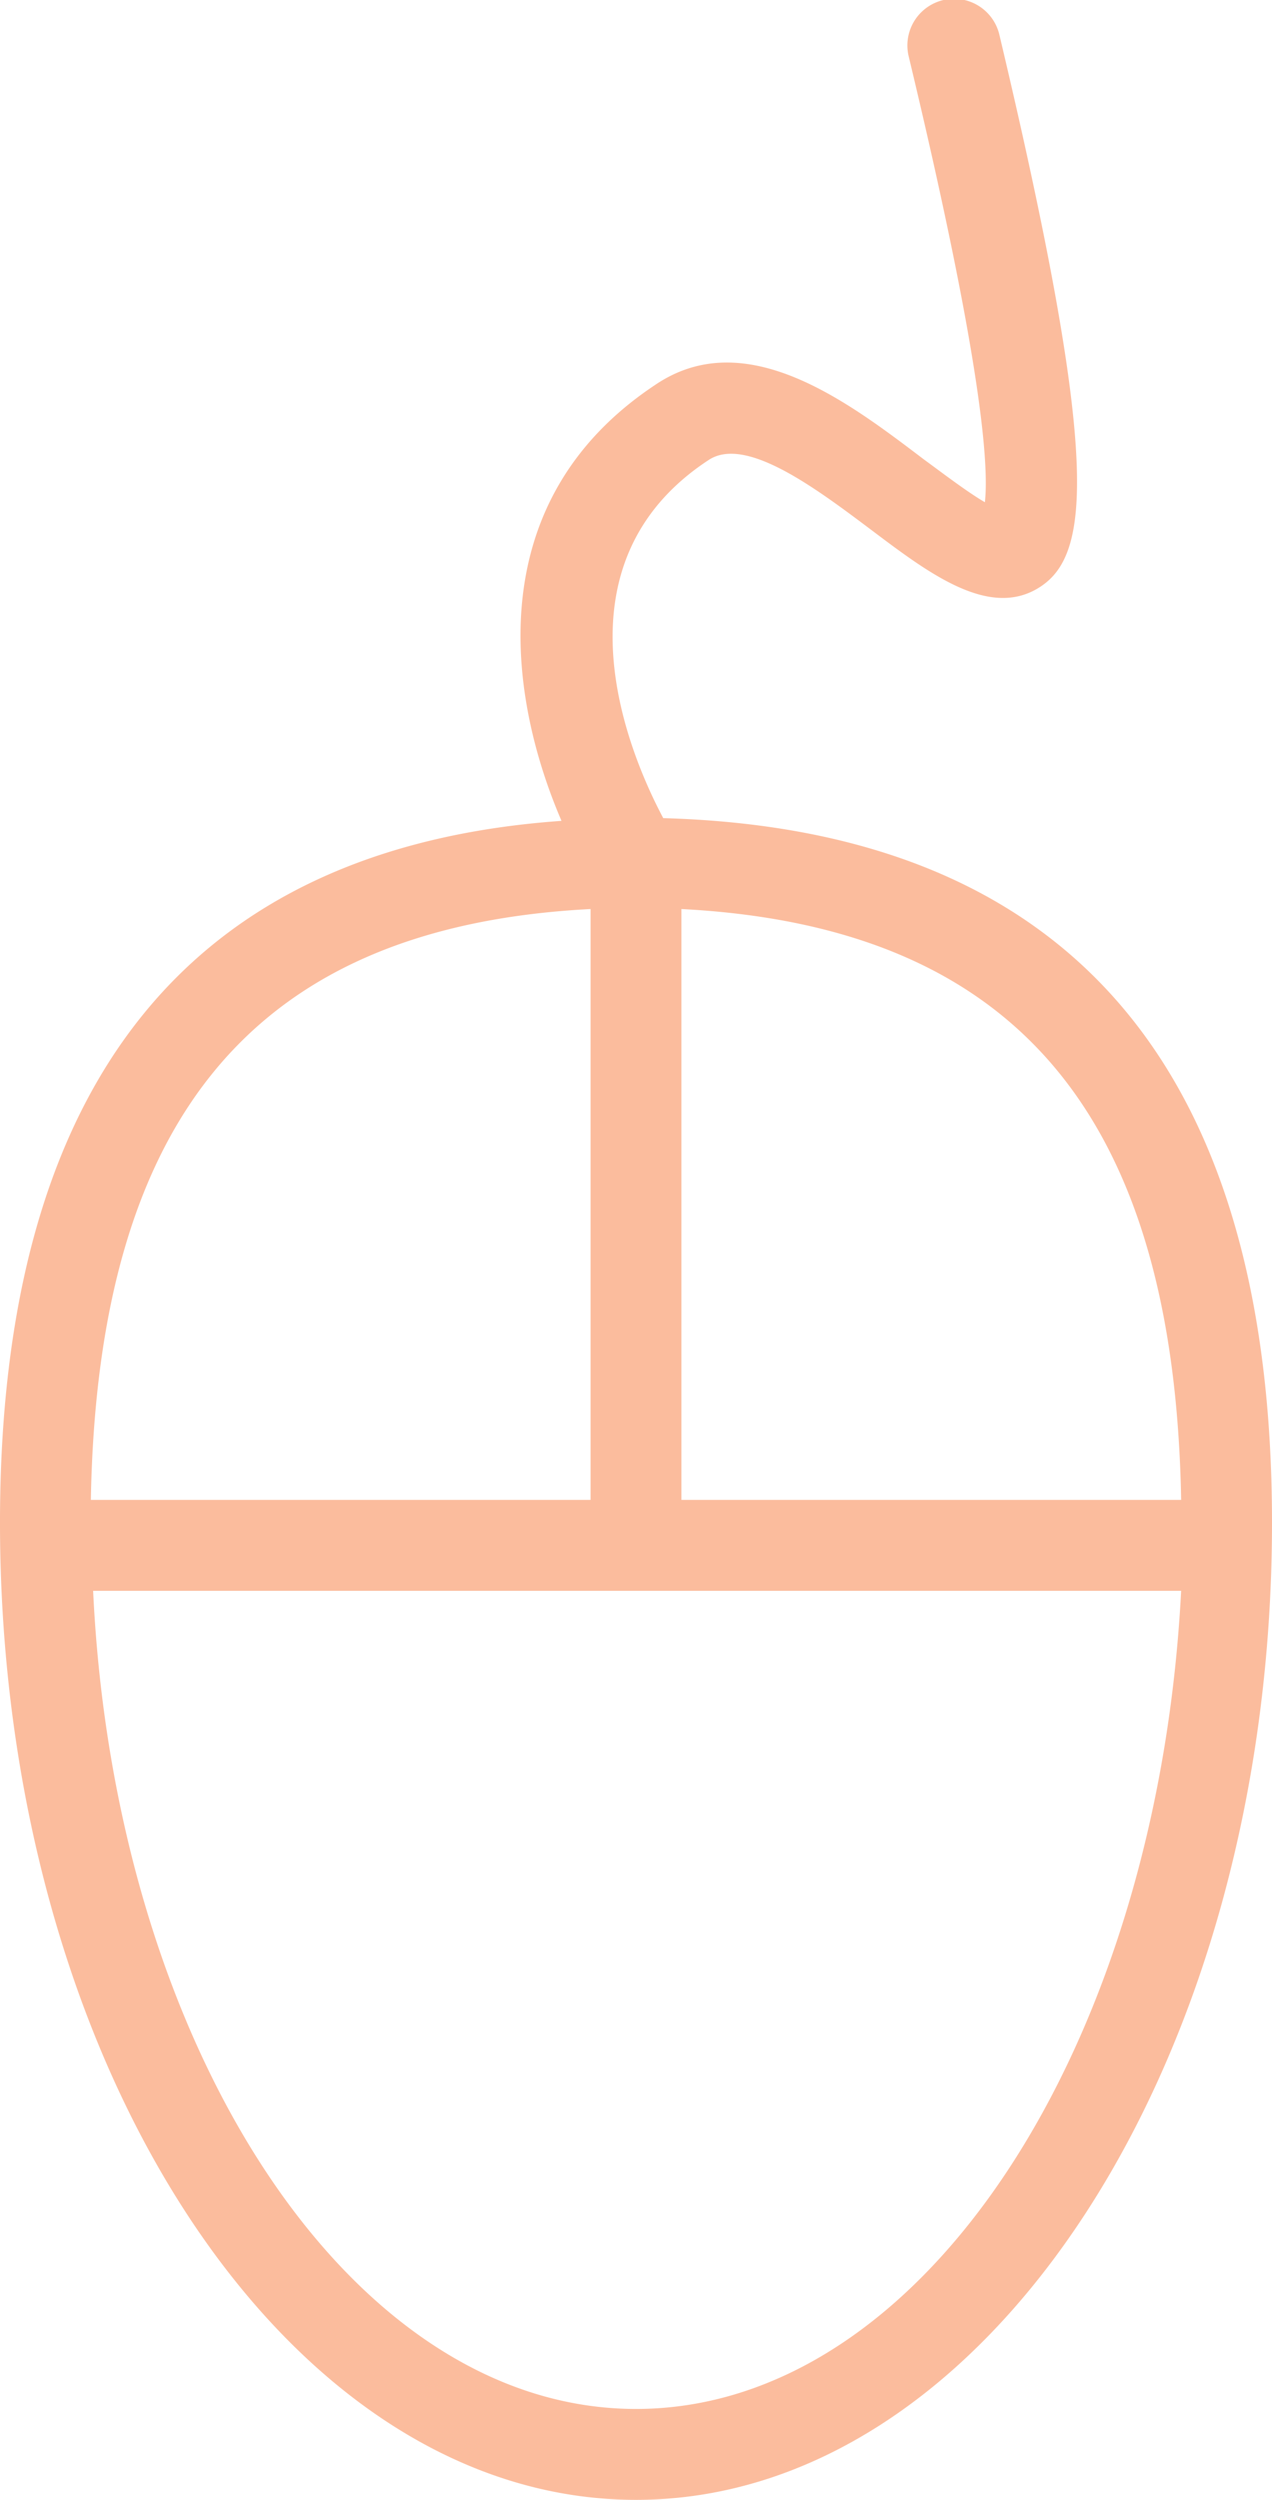
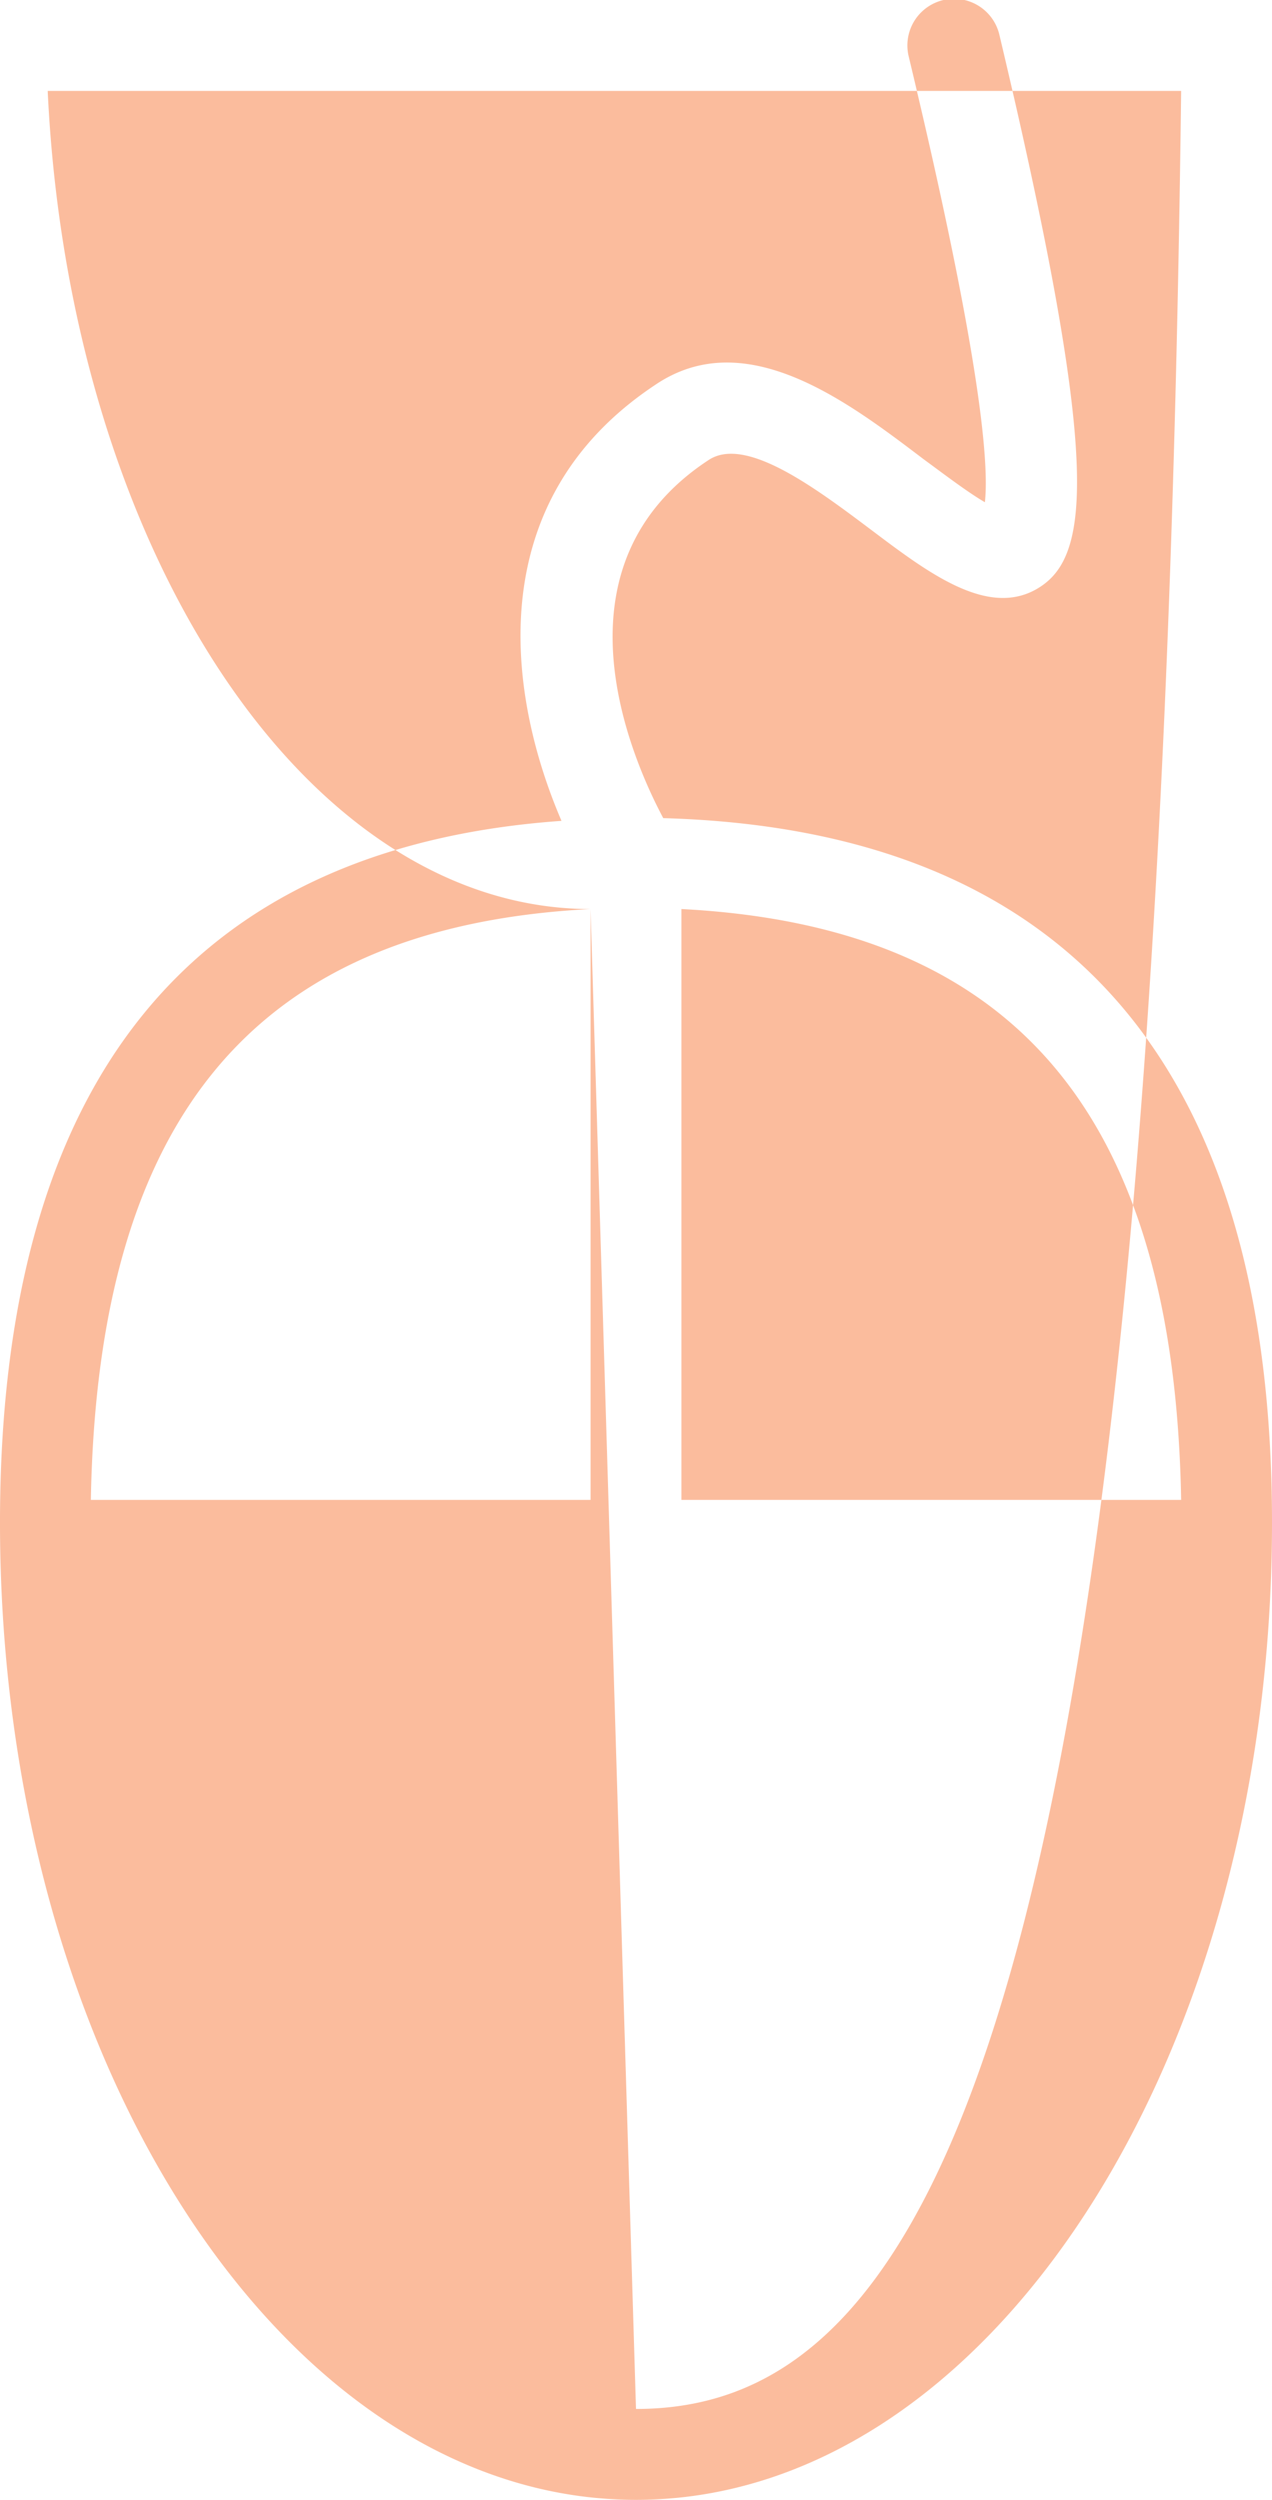
<svg xmlns="http://www.w3.org/2000/svg" viewBox="0 0 28 55">
  <defs>
    <style>.cls-1{fill:#fbbc9d;}</style>
  </defs>
  <title>mouse_5</title>
  <g id="Layer_2" data-name="Layer 2">
    <g id="Layer_1-2" data-name="Layer 1">
-       <path class="cls-1" d="M14.6,18c-.73-1.37-2.54-5.56,1-7.88.82-.54,2.37.63,3.62,1.57s2.58,1.94,3.68,1.22S24.22,10.12,22,.77A1,1,0,1,0,20,1.23c1.61,6.71,1.77,9,1.68,9.82-.38-.22-.93-.64-1.34-.94-1.65-1.25-3.92-3-5.92-1.64-3.84,2.55-3.26,6.8-2.06,9.59C4.17,18.64,0,23.83,0,33.5,0,45.36,6.28,55,14,55s14-9.64,14-21.5C28,23.44,23.48,18.25,14.6,18ZM26,33H15V20C22.34,20.38,25.85,24.52,26,33ZM13,20V33H2C2.15,24.52,5.66,20.38,13,20Zm1,33c-6.31,0-11.48-8-11.95-18H26C25.48,45.05,20.31,53,14,53Z" />
+       <path class="cls-1" d="M14.6,18c-.73-1.37-2.54-5.56,1-7.88.82-.54,2.37.63,3.62,1.57s2.58,1.94,3.68,1.22S24.22,10.12,22,.77A1,1,0,1,0,20,1.23c1.61,6.71,1.77,9,1.68,9.82-.38-.22-.93-.64-1.34-.94-1.65-1.25-3.92-3-5.92-1.64-3.84,2.55-3.26,6.8-2.06,9.59C4.17,18.64,0,23.83,0,33.5,0,45.36,6.28,55,14,55s14-9.64,14-21.5C28,23.44,23.48,18.25,14.6,18ZM26,33H15V20C22.34,20.38,25.85,24.52,26,33ZM13,20V33H2C2.15,24.52,5.66,20.38,13,20Zc-6.31,0-11.48-8-11.95-18H26C25.48,45.05,20.31,53,14,53Z" />
    </g>
  </g>
</svg>